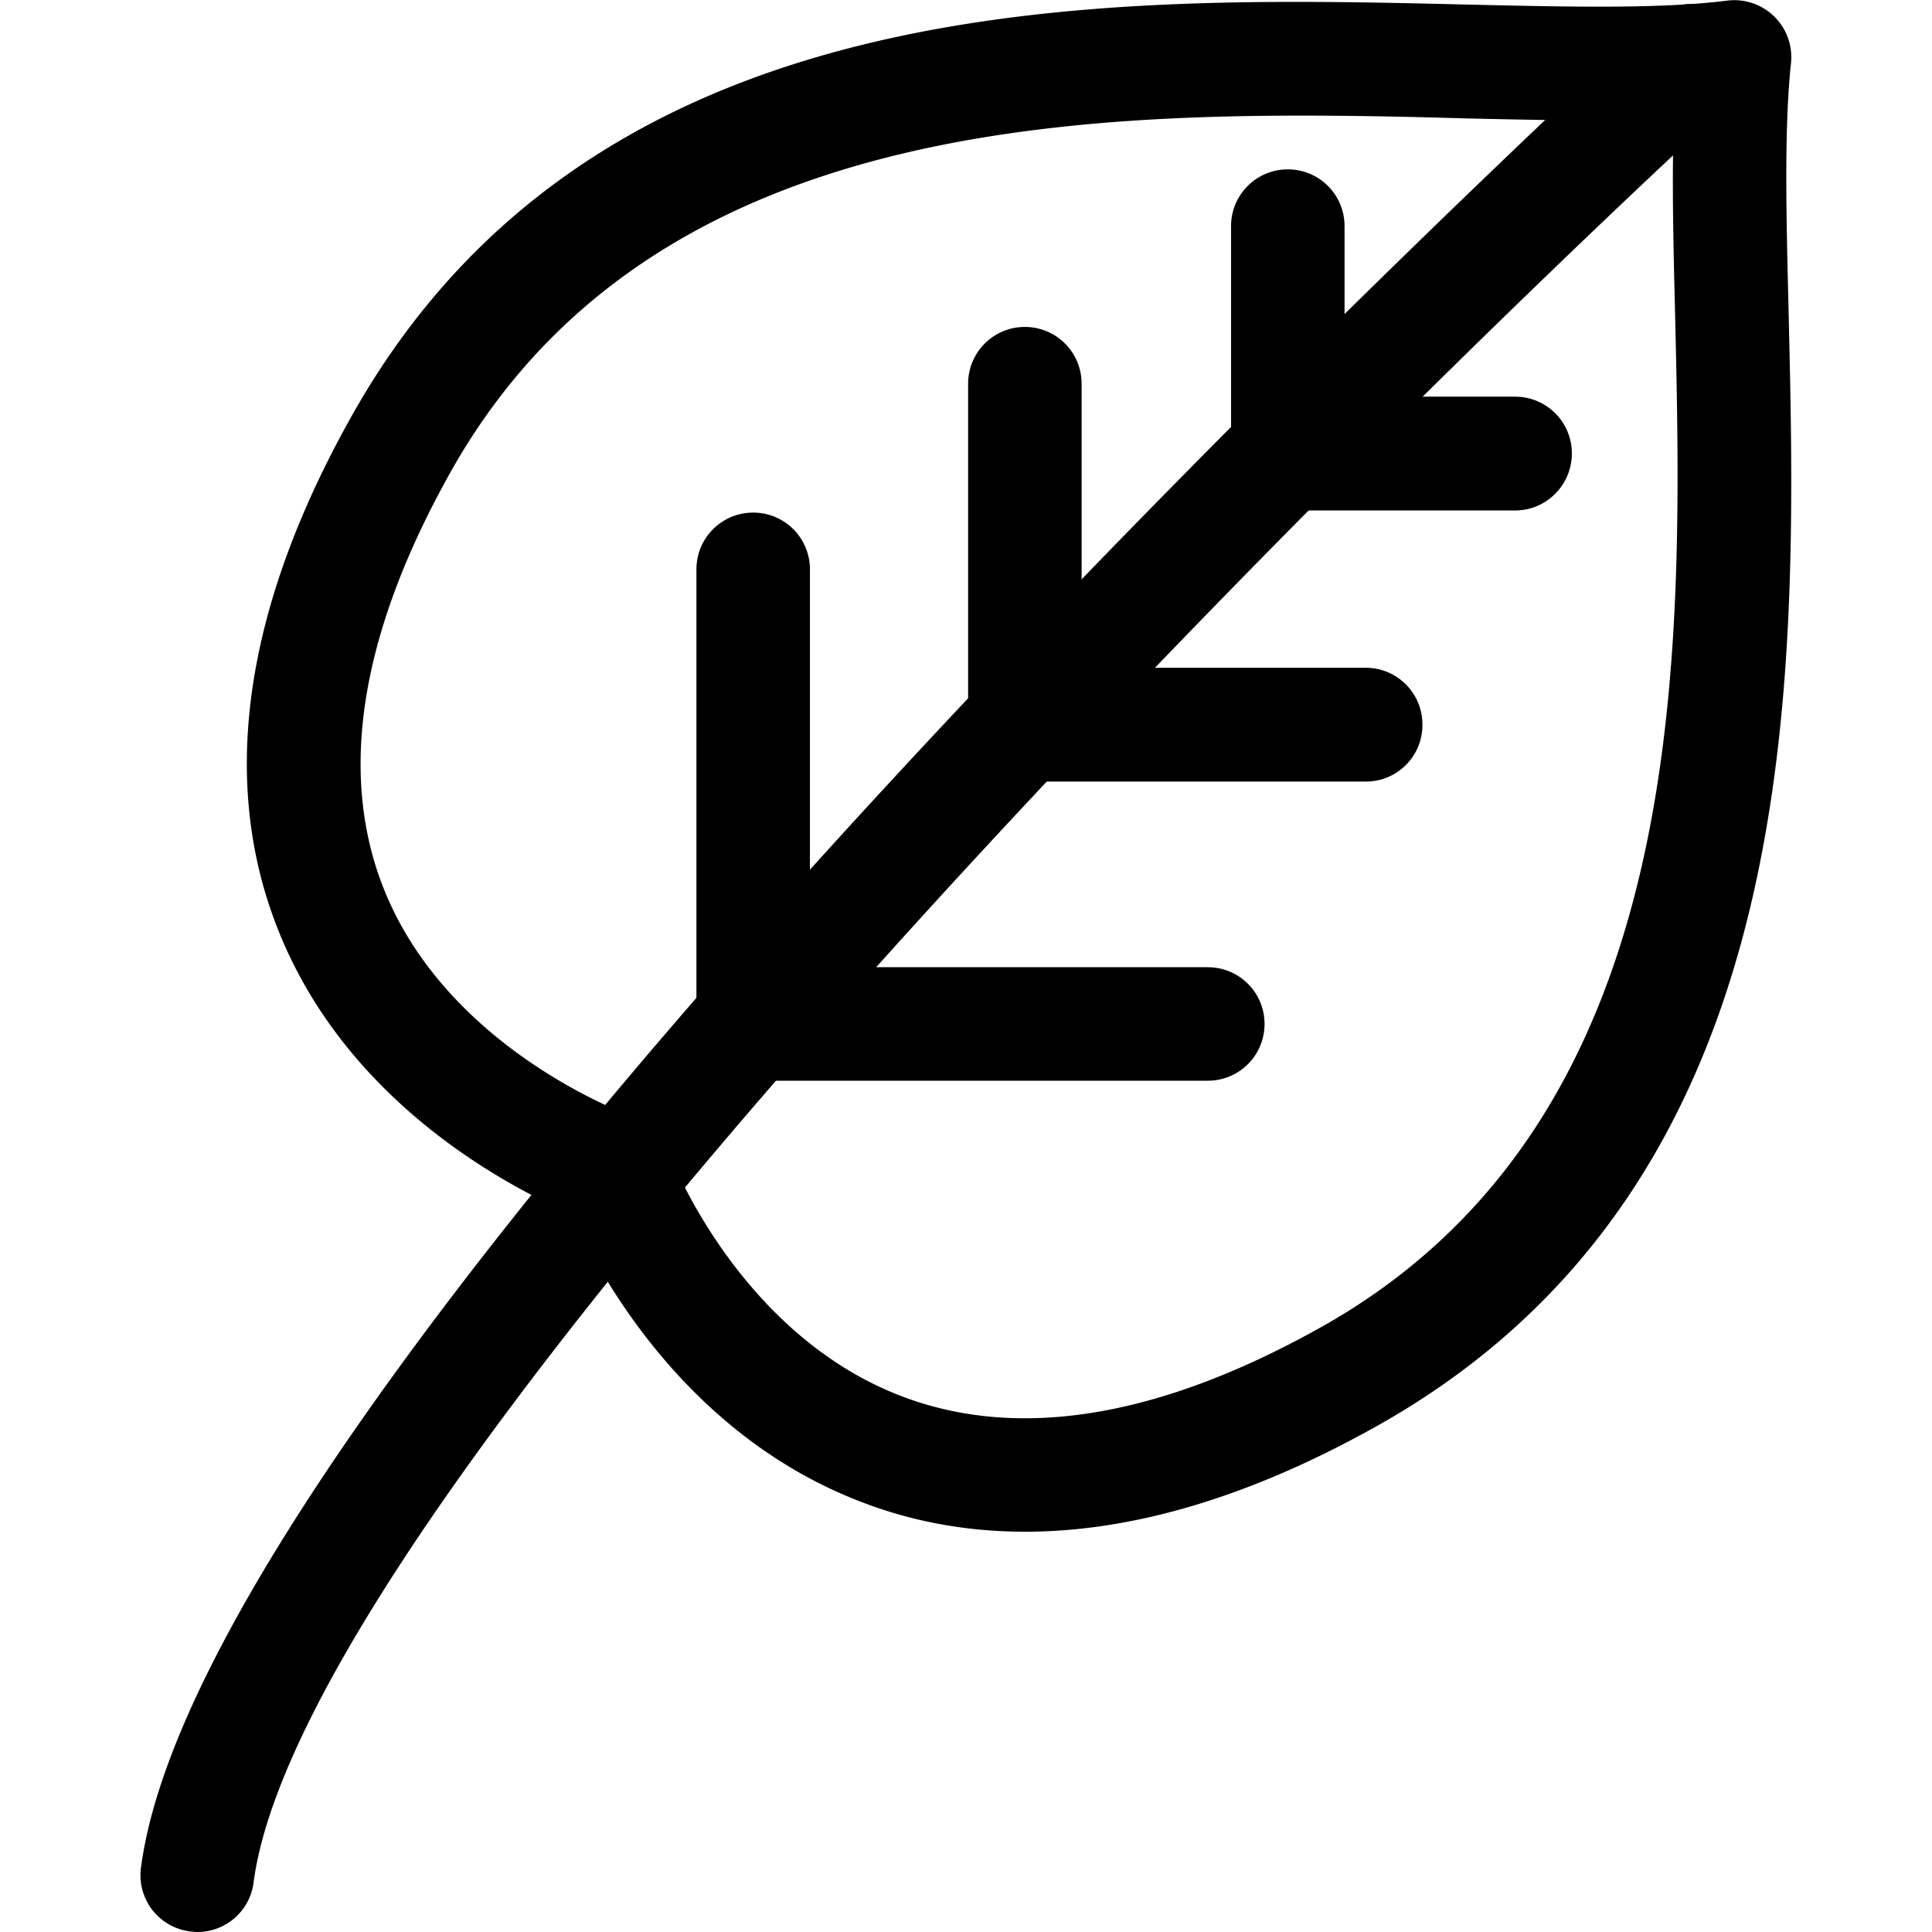
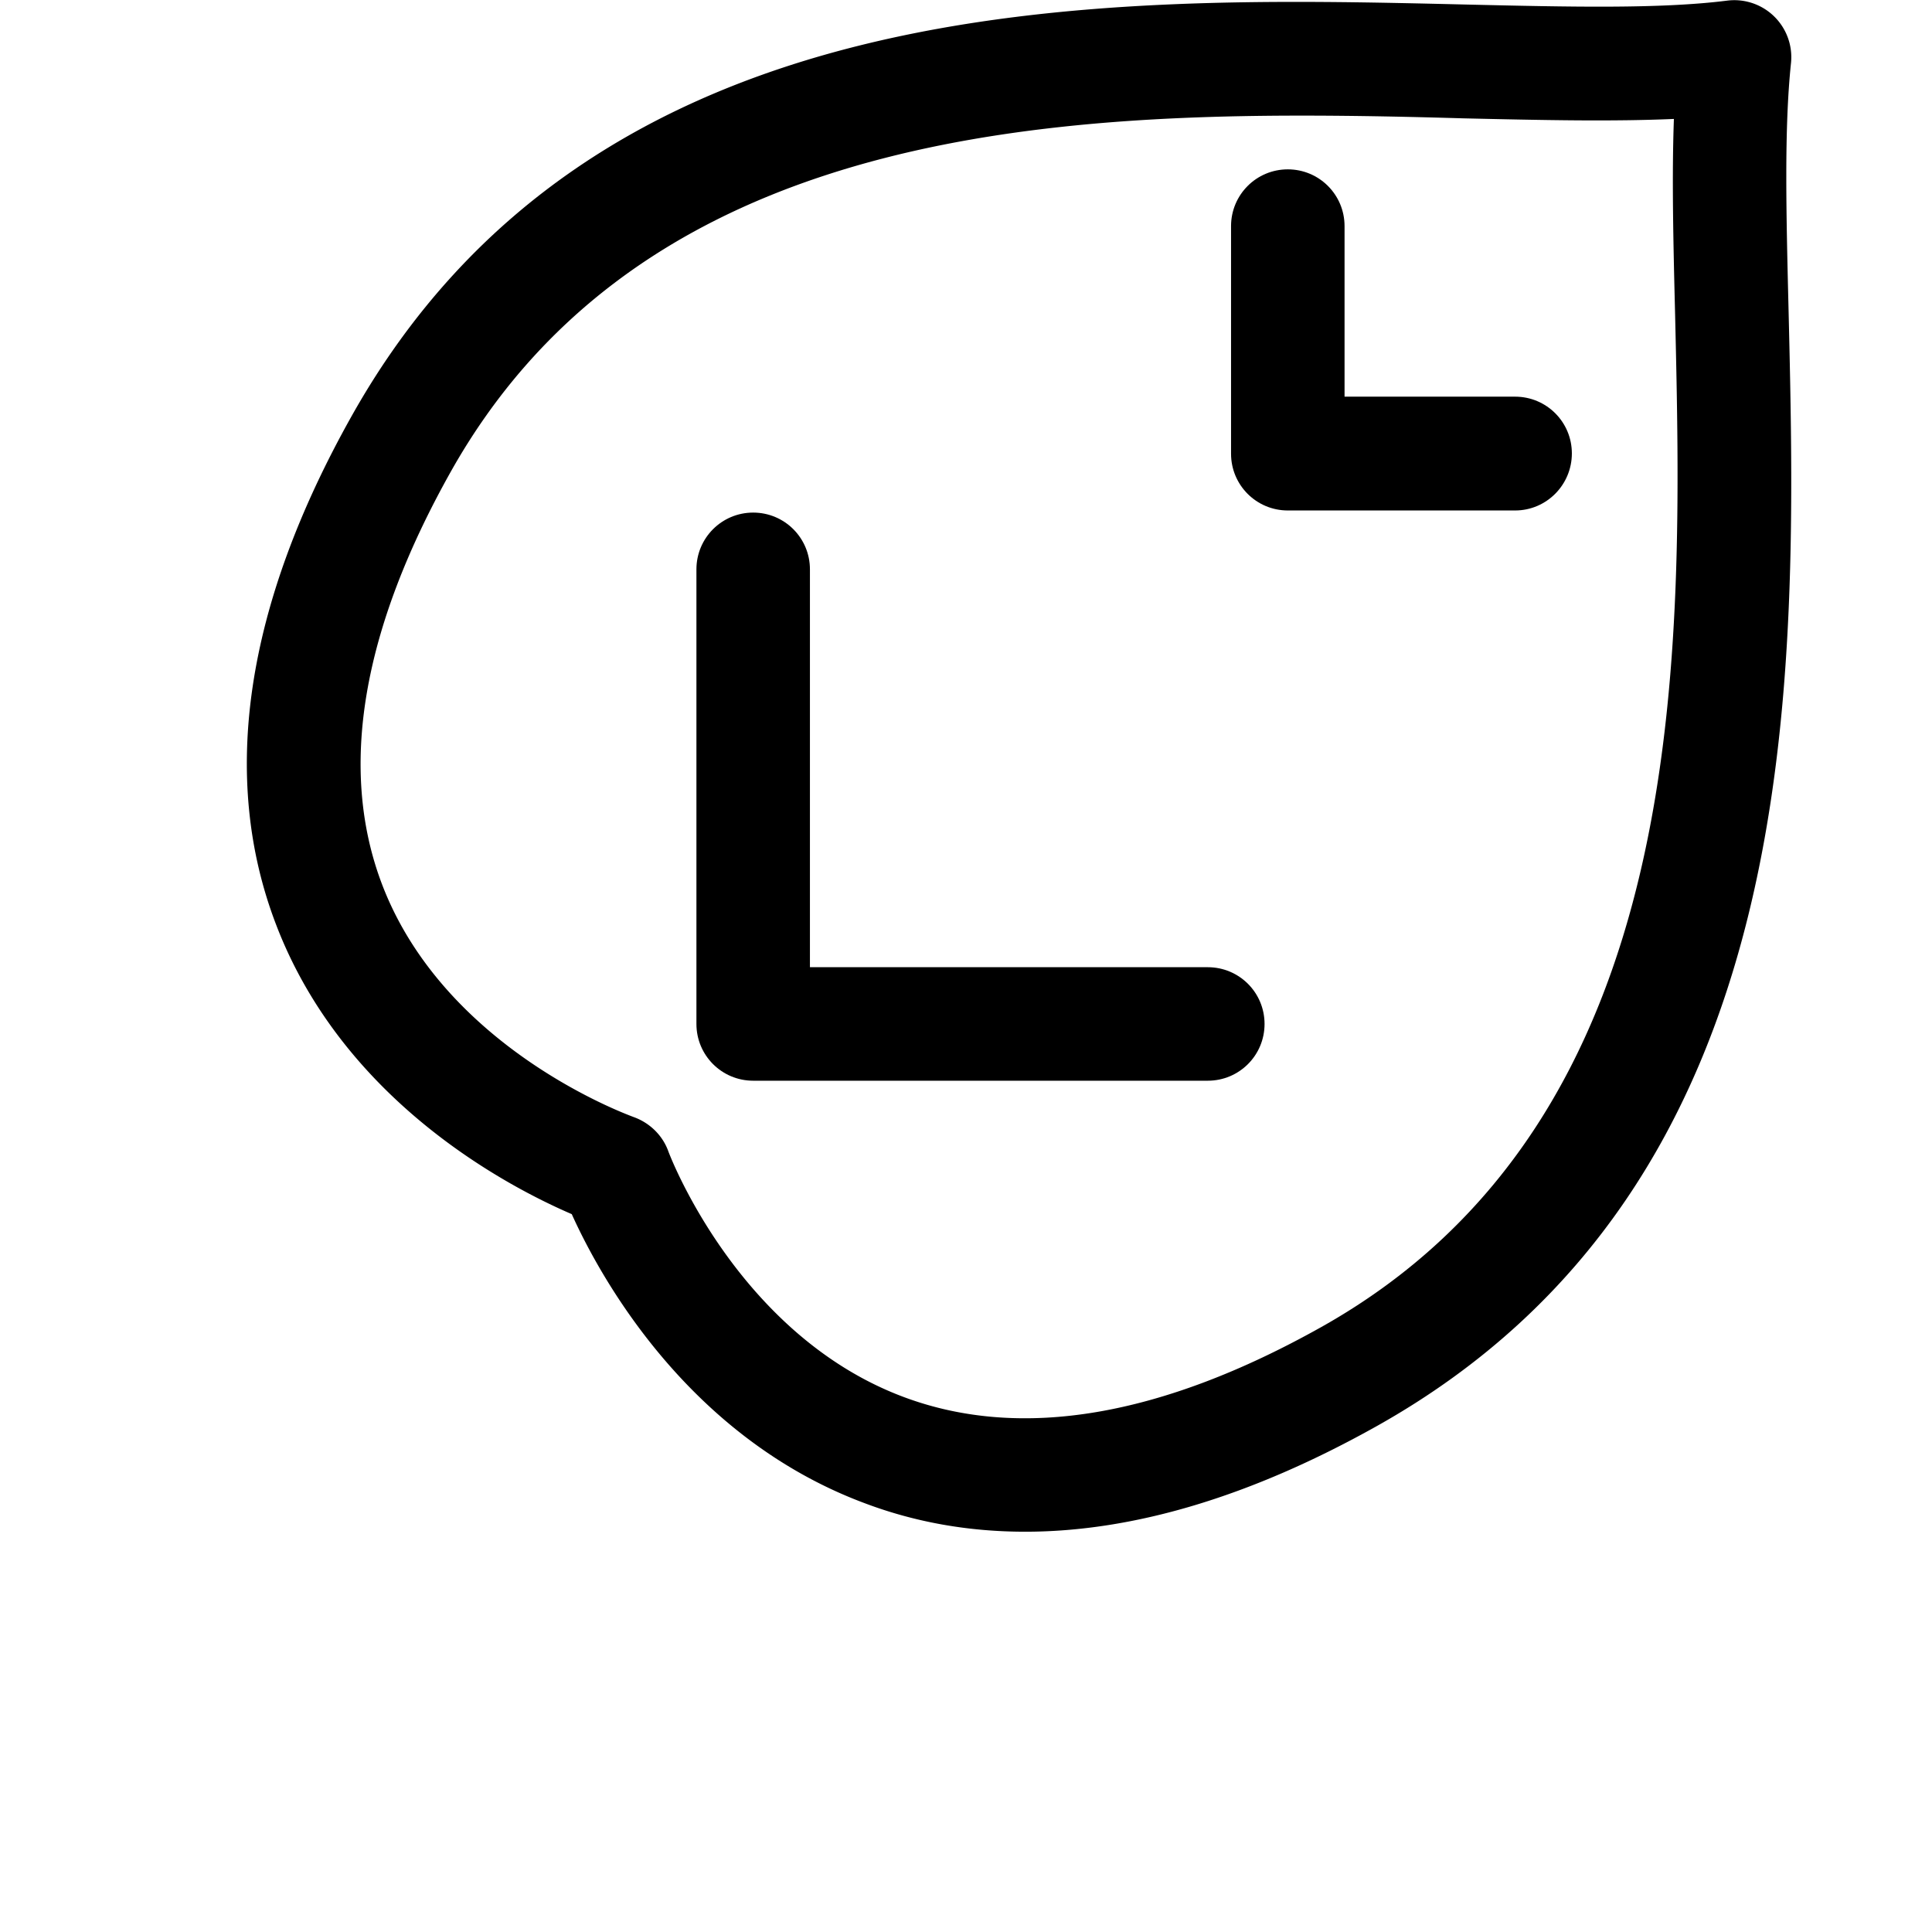
<svg xmlns="http://www.w3.org/2000/svg" id="leaf" viewBox="0 0 64 64">
  <path d="M33.96 50.74c-1.86 0-3.64-.31-5.33-.95-5.86-2.19-8.76-7.51-9.69-9.57-2.09-.9-7.55-3.73-9.79-9.58-1.88-4.89-1.03-10.57 2.5-16.86C19.68-.53 36.37-.14 48.55.15 52.01.23 55 .3 57.22.02a1.888 1.888 0 0 1 2.11 2.06c-.23 2.18-.16 4.99-.08 8.25.29 12.19.68 28.88-13.64 36.91-4.16 2.33-8.06 3.5-11.65 3.5zm9.16-46.91c-10.35 0-22.31 1.33-28.19 11.8-2.95 5.26-3.72 9.85-2.28 13.65 2.09 5.51 8.27 7.69 8.33 7.72.54.19.97.61 1.16 1.14.02.06 2.29 6.1 7.83 8.15 3.86 1.43 8.5.64 13.8-2.33 12.35-6.93 11.98-22.31 11.72-33.54-.06-2.39-.11-4.56-.04-6.48-2.04.09-4.38.04-6.98-.02-1.71-.05-3.51-.09-5.35-.09z" />
-   <path d="M6.54 64c-.08 0-.16-.01-.25-.02a1.875 1.875 0 0 1-1.62-2.11C6.89 44.87 52.8 2.43 54.75.63c.76-.7 1.96-.66 2.66.11.7.76.65 1.96-.11 2.66-13.02 12-47.2 45.97-48.9 58.96-.12.95-.93 1.64-1.86 1.64z" />
  <path d="M40.01 35.8H24.95c-1.04 0-1.88-.84-1.88-1.88V18.86c0-1.04.84-1.88 1.88-1.88s1.88.84 1.88 1.88v13.18h13.18c1.04 0 1.88.84 1.88 1.88s-.84 1.88-1.88 1.88zm10.18-18.89h-7.53c-1.04 0-1.88-.84-1.88-1.88V7.49c0-1.04.84-1.88 1.88-1.88s1.88.84 1.88 1.88v5.65h5.65c1.04 0 1.88.84 1.88 1.88s-.84 1.89-1.88 1.89z" />
-   <path d="M45.25 25.89h-11.3c-1.04 0-1.88-.84-1.88-1.88v-11.3c0-1.04.84-1.88 1.88-1.88s1.88.84 1.88 1.88v9.41h9.41c1.04 0 1.88.84 1.88 1.88.01 1.04-.83 1.89-1.87 1.89z" />
</svg>